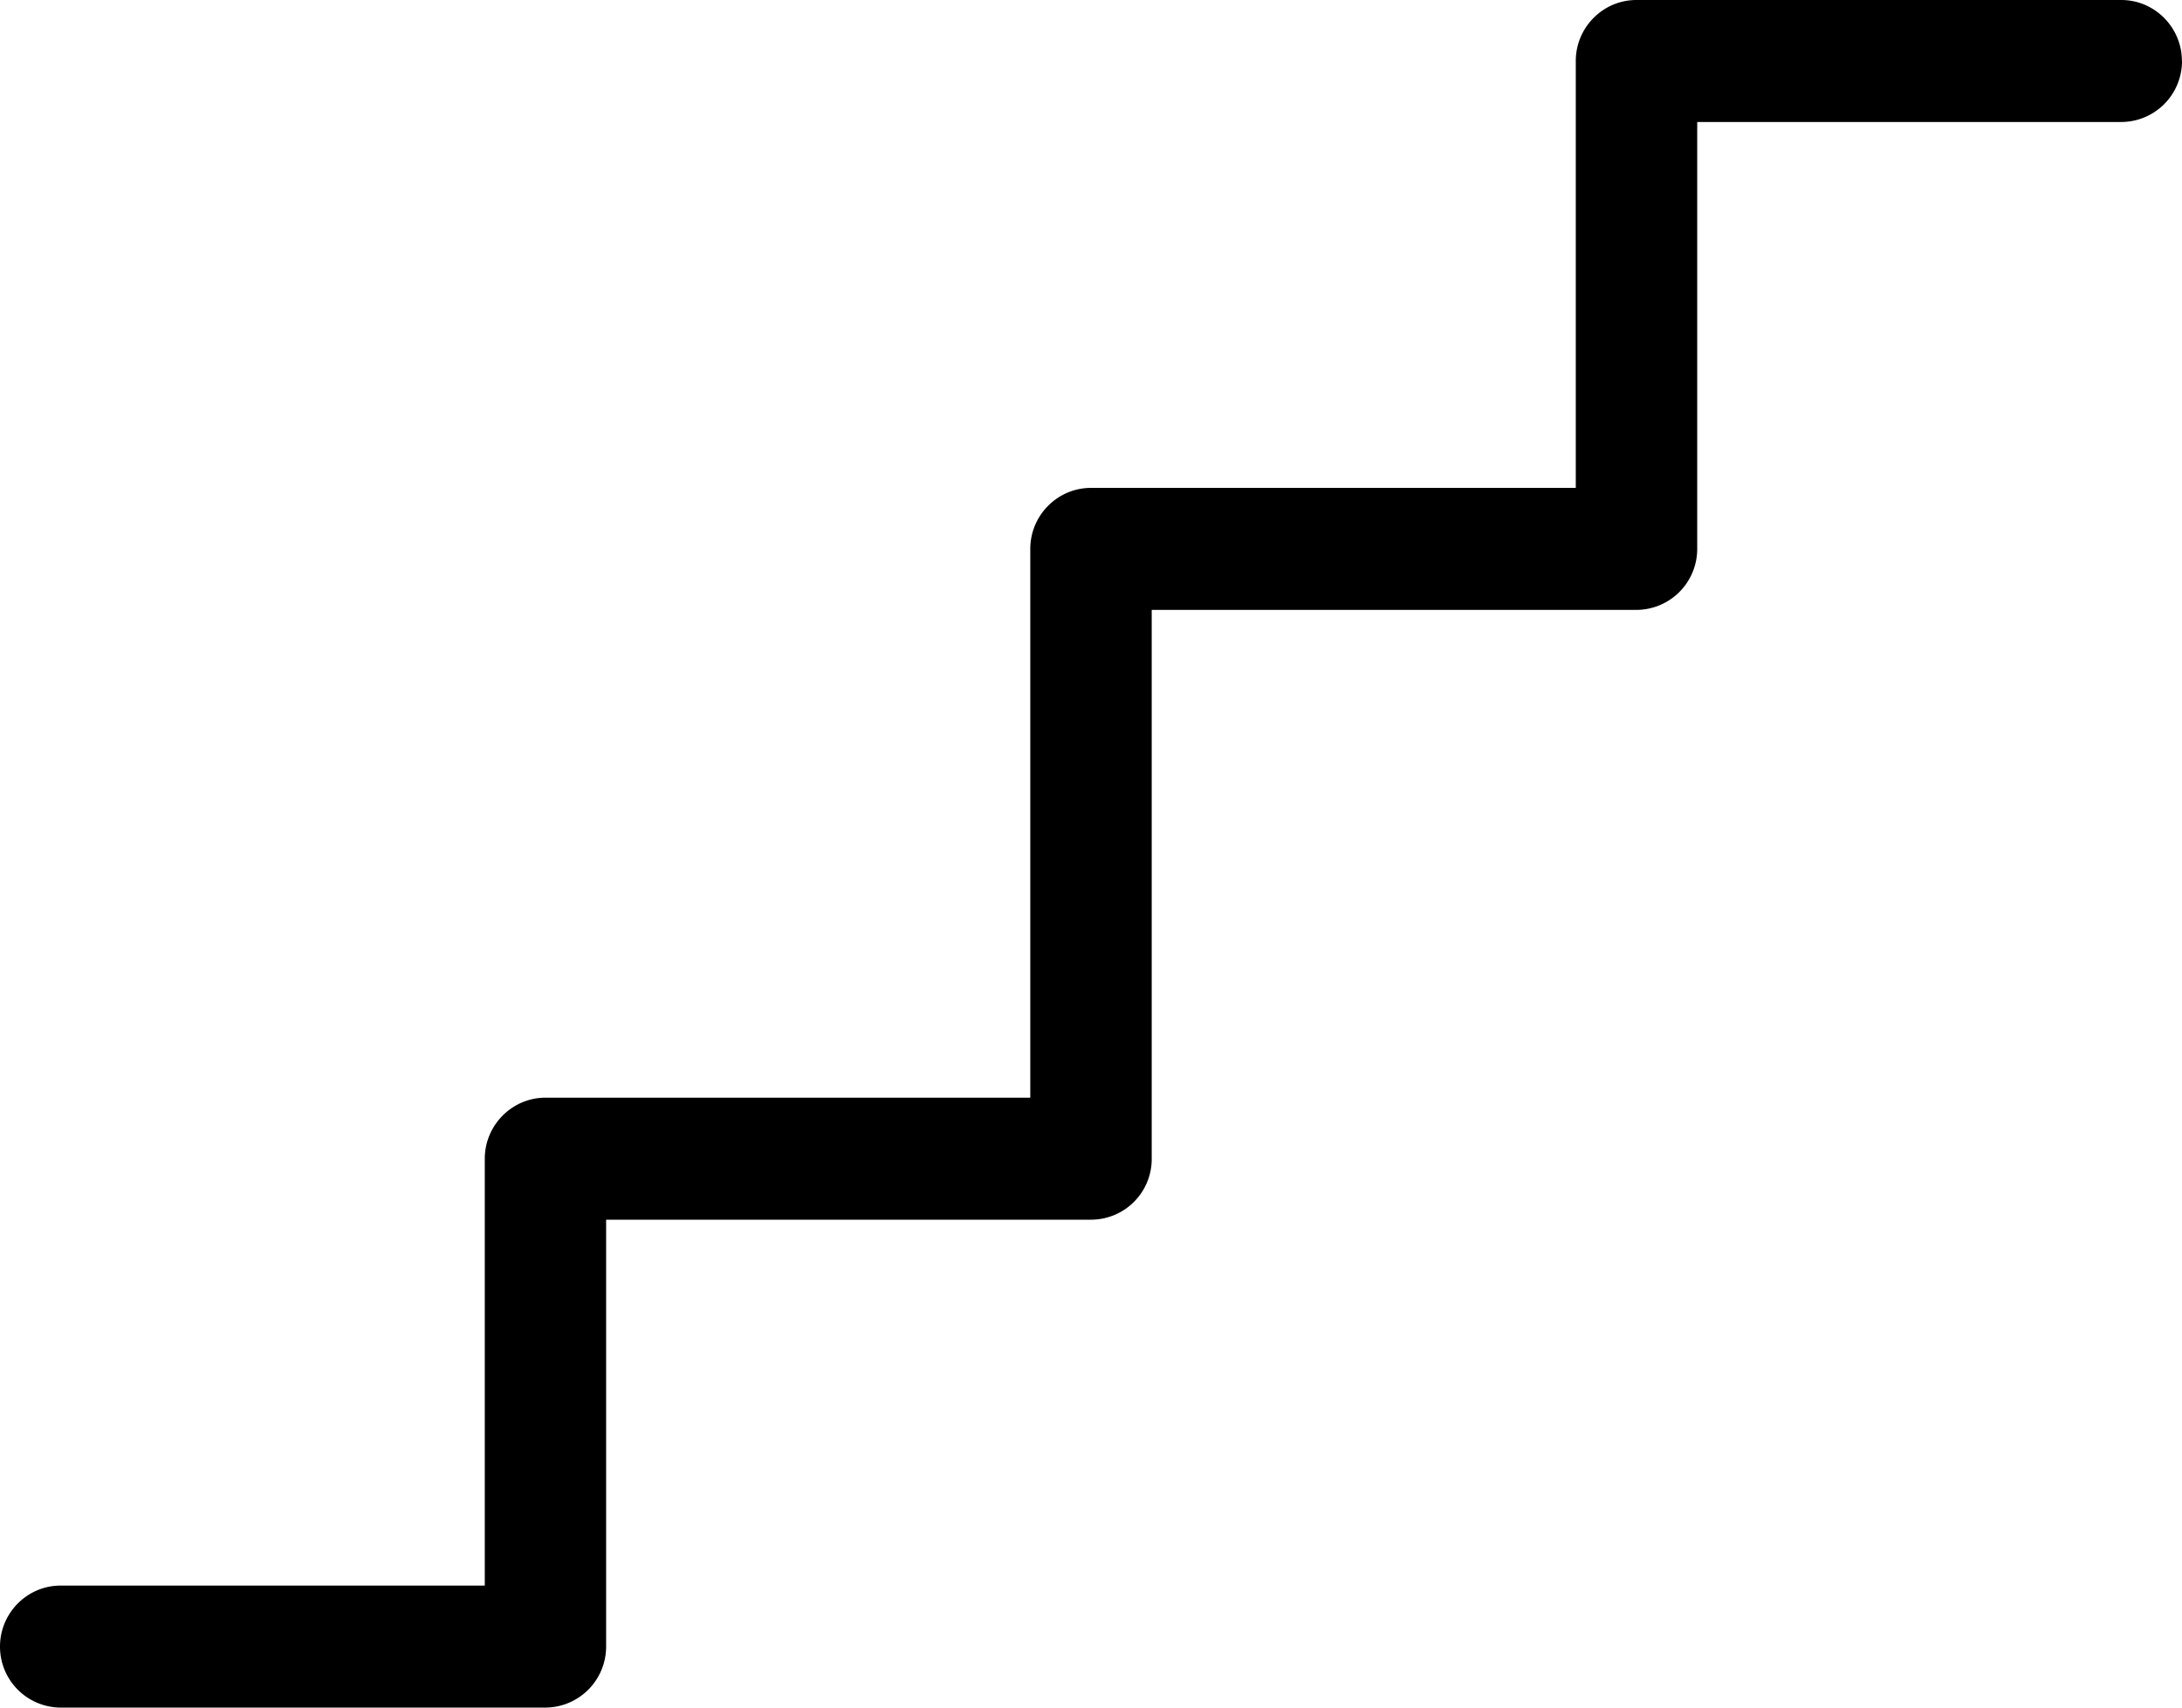
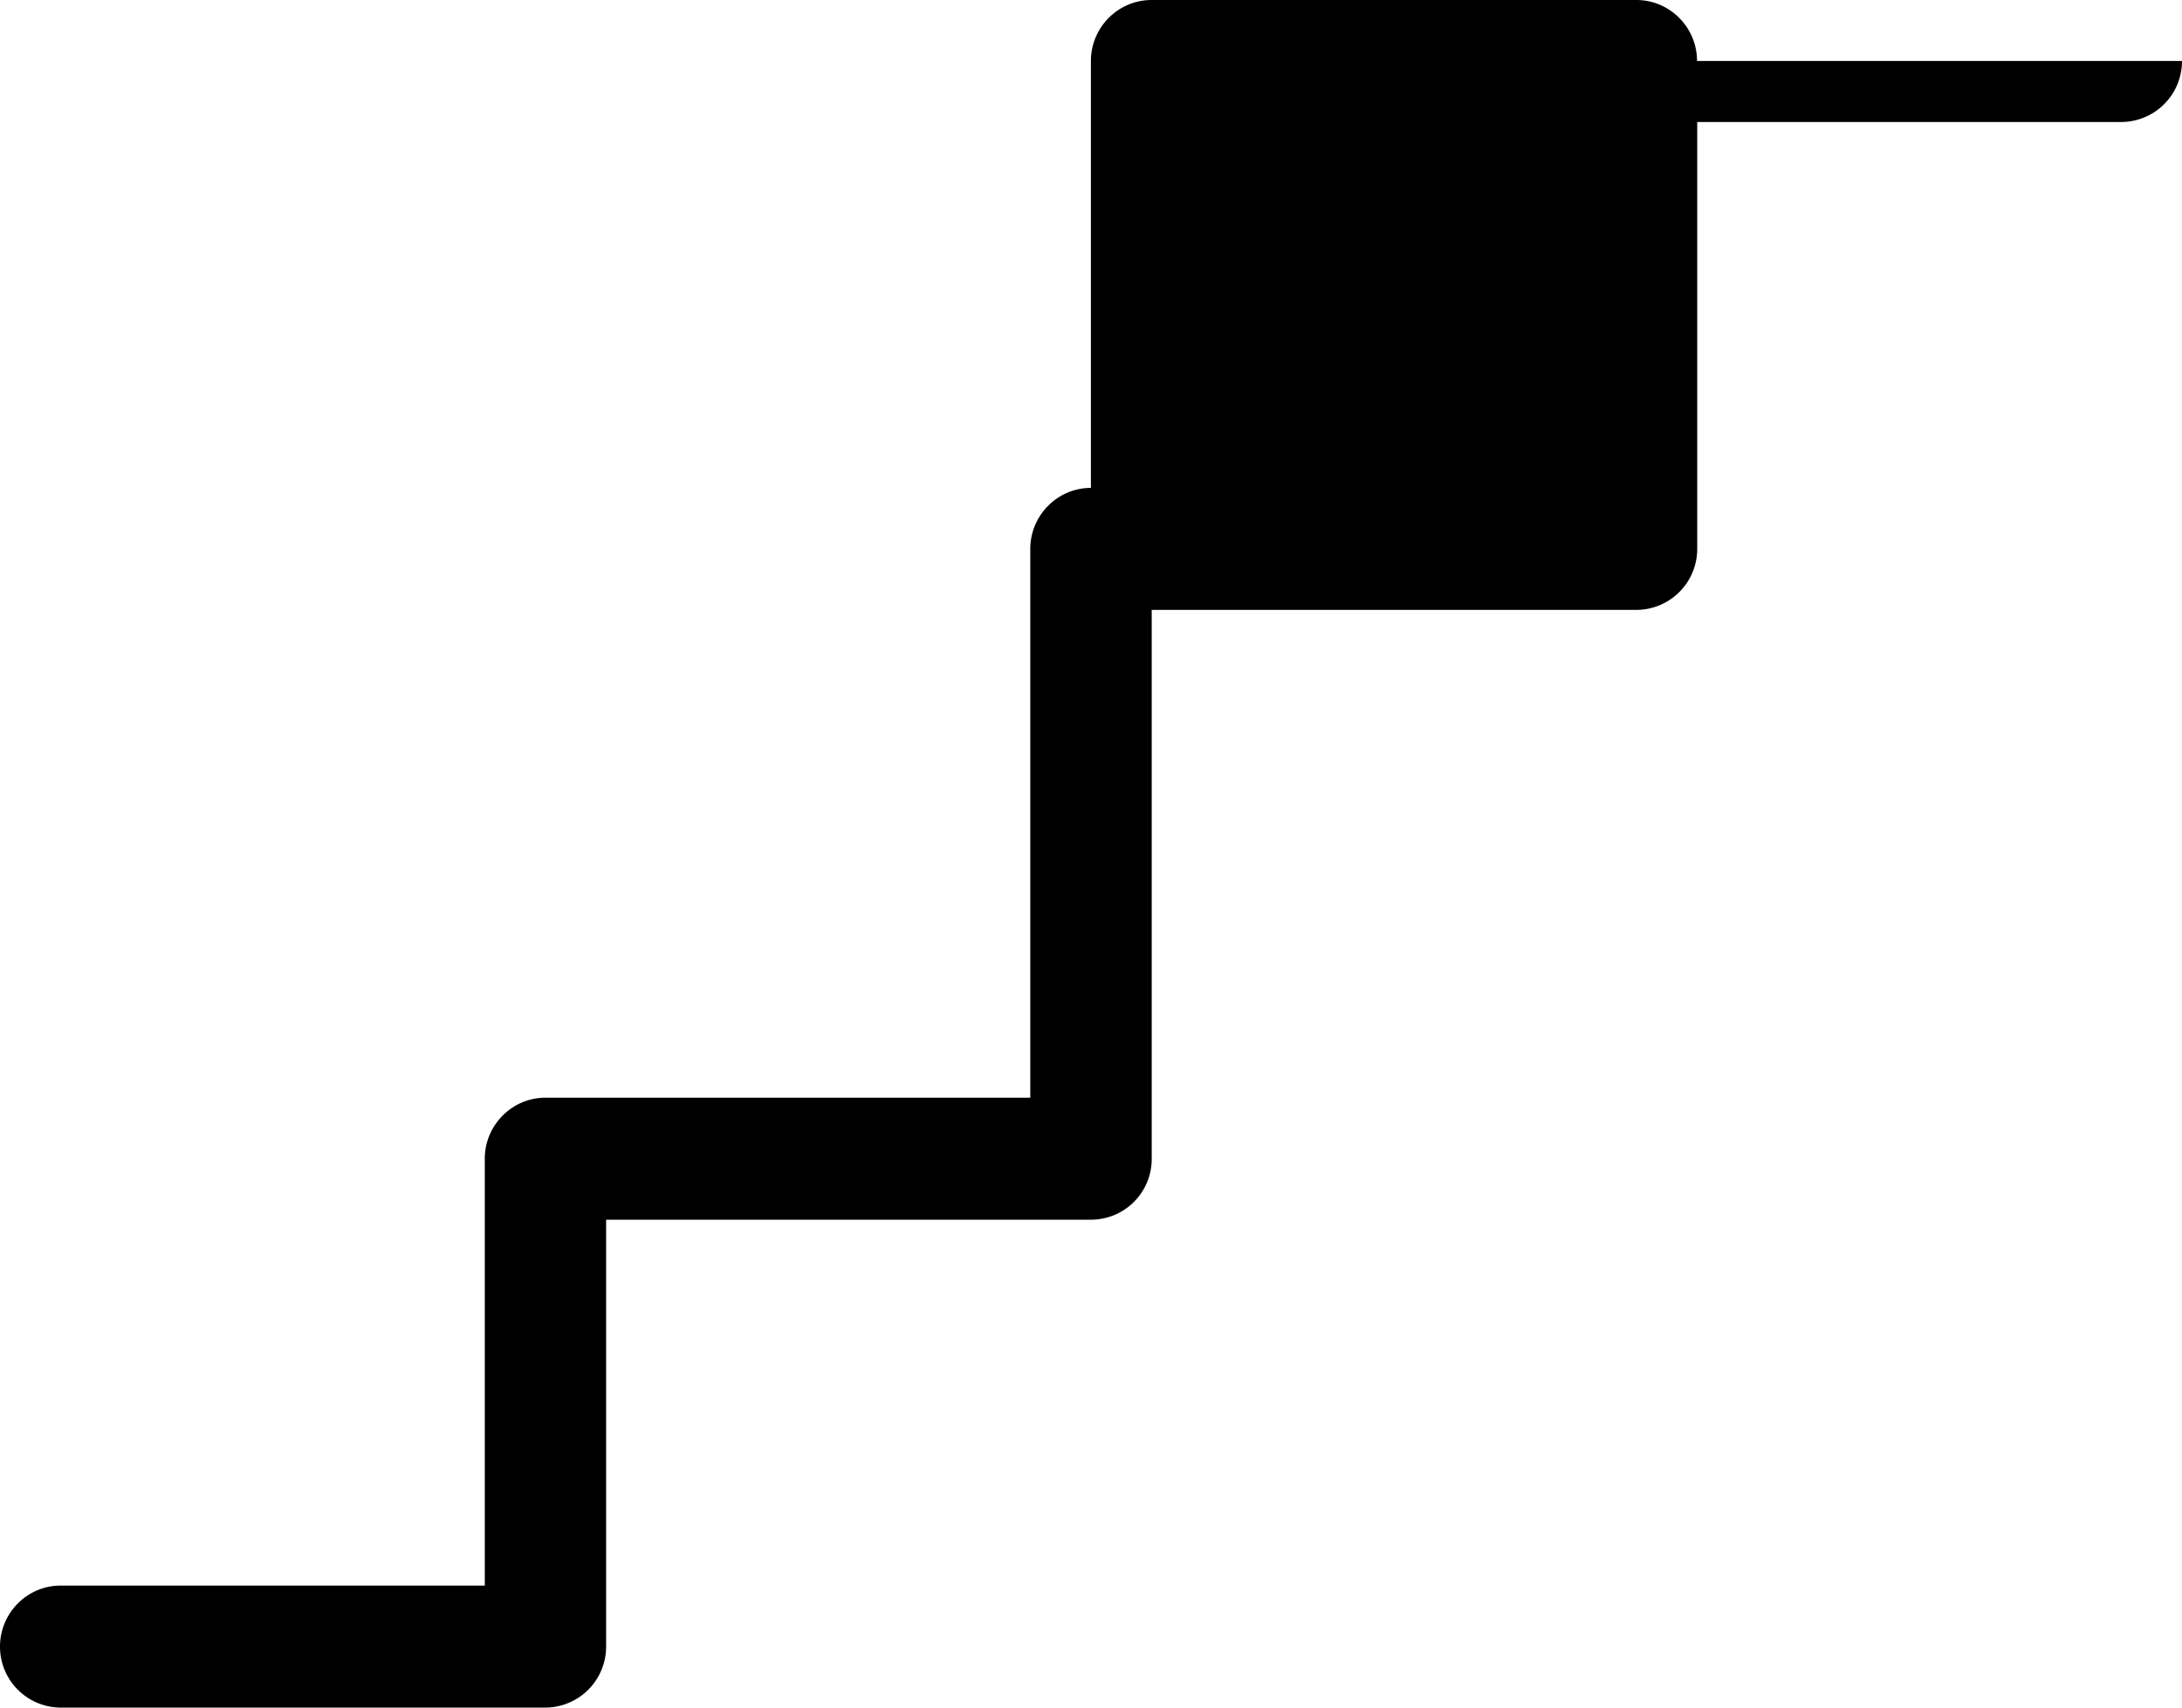
<svg xmlns="http://www.w3.org/2000/svg" width="23" height="18" viewBox="0 0 23 18">
-   <path d="M23 .643a.642.642 0 0 1-.639.643H17.89v4.5a.643.643 0 0 1-.639.643h-5.111v5.785a.64.64 0 0 1-.639.643H6.389v4.5A.643.643 0 0 1 5.75 18H.639A.642.642 0 0 1 0 17.357c0-.353.286-.643.639-.643H5.11v-4.5c0-.353.288-.643.639-.643h5.111V5.786c0-.354.288-.643.639-.643h5.111v-4.5c0-.355.288-.643.639-.643h5.111c.351 0 .639.288.639.643z" fill="#000" fill-rule="nonzero" />
+   <path d="M23 .643a.642.642 0 0 1-.639.643H17.89v4.5a.643.643 0 0 1-.639.643h-5.111v5.785a.64.64 0 0 1-.639.643H6.389v4.5A.643.643 0 0 1 5.75 18H.639A.642.642 0 0 1 0 17.357c0-.353.286-.643.639-.643H5.11v-4.5c0-.353.288-.643.639-.643h5.111V5.786c0-.354.288-.643.639-.643v-4.5c0-.355.288-.643.639-.643h5.111c.351 0 .639.288.639.643z" fill="#000" fill-rule="nonzero" />
</svg>